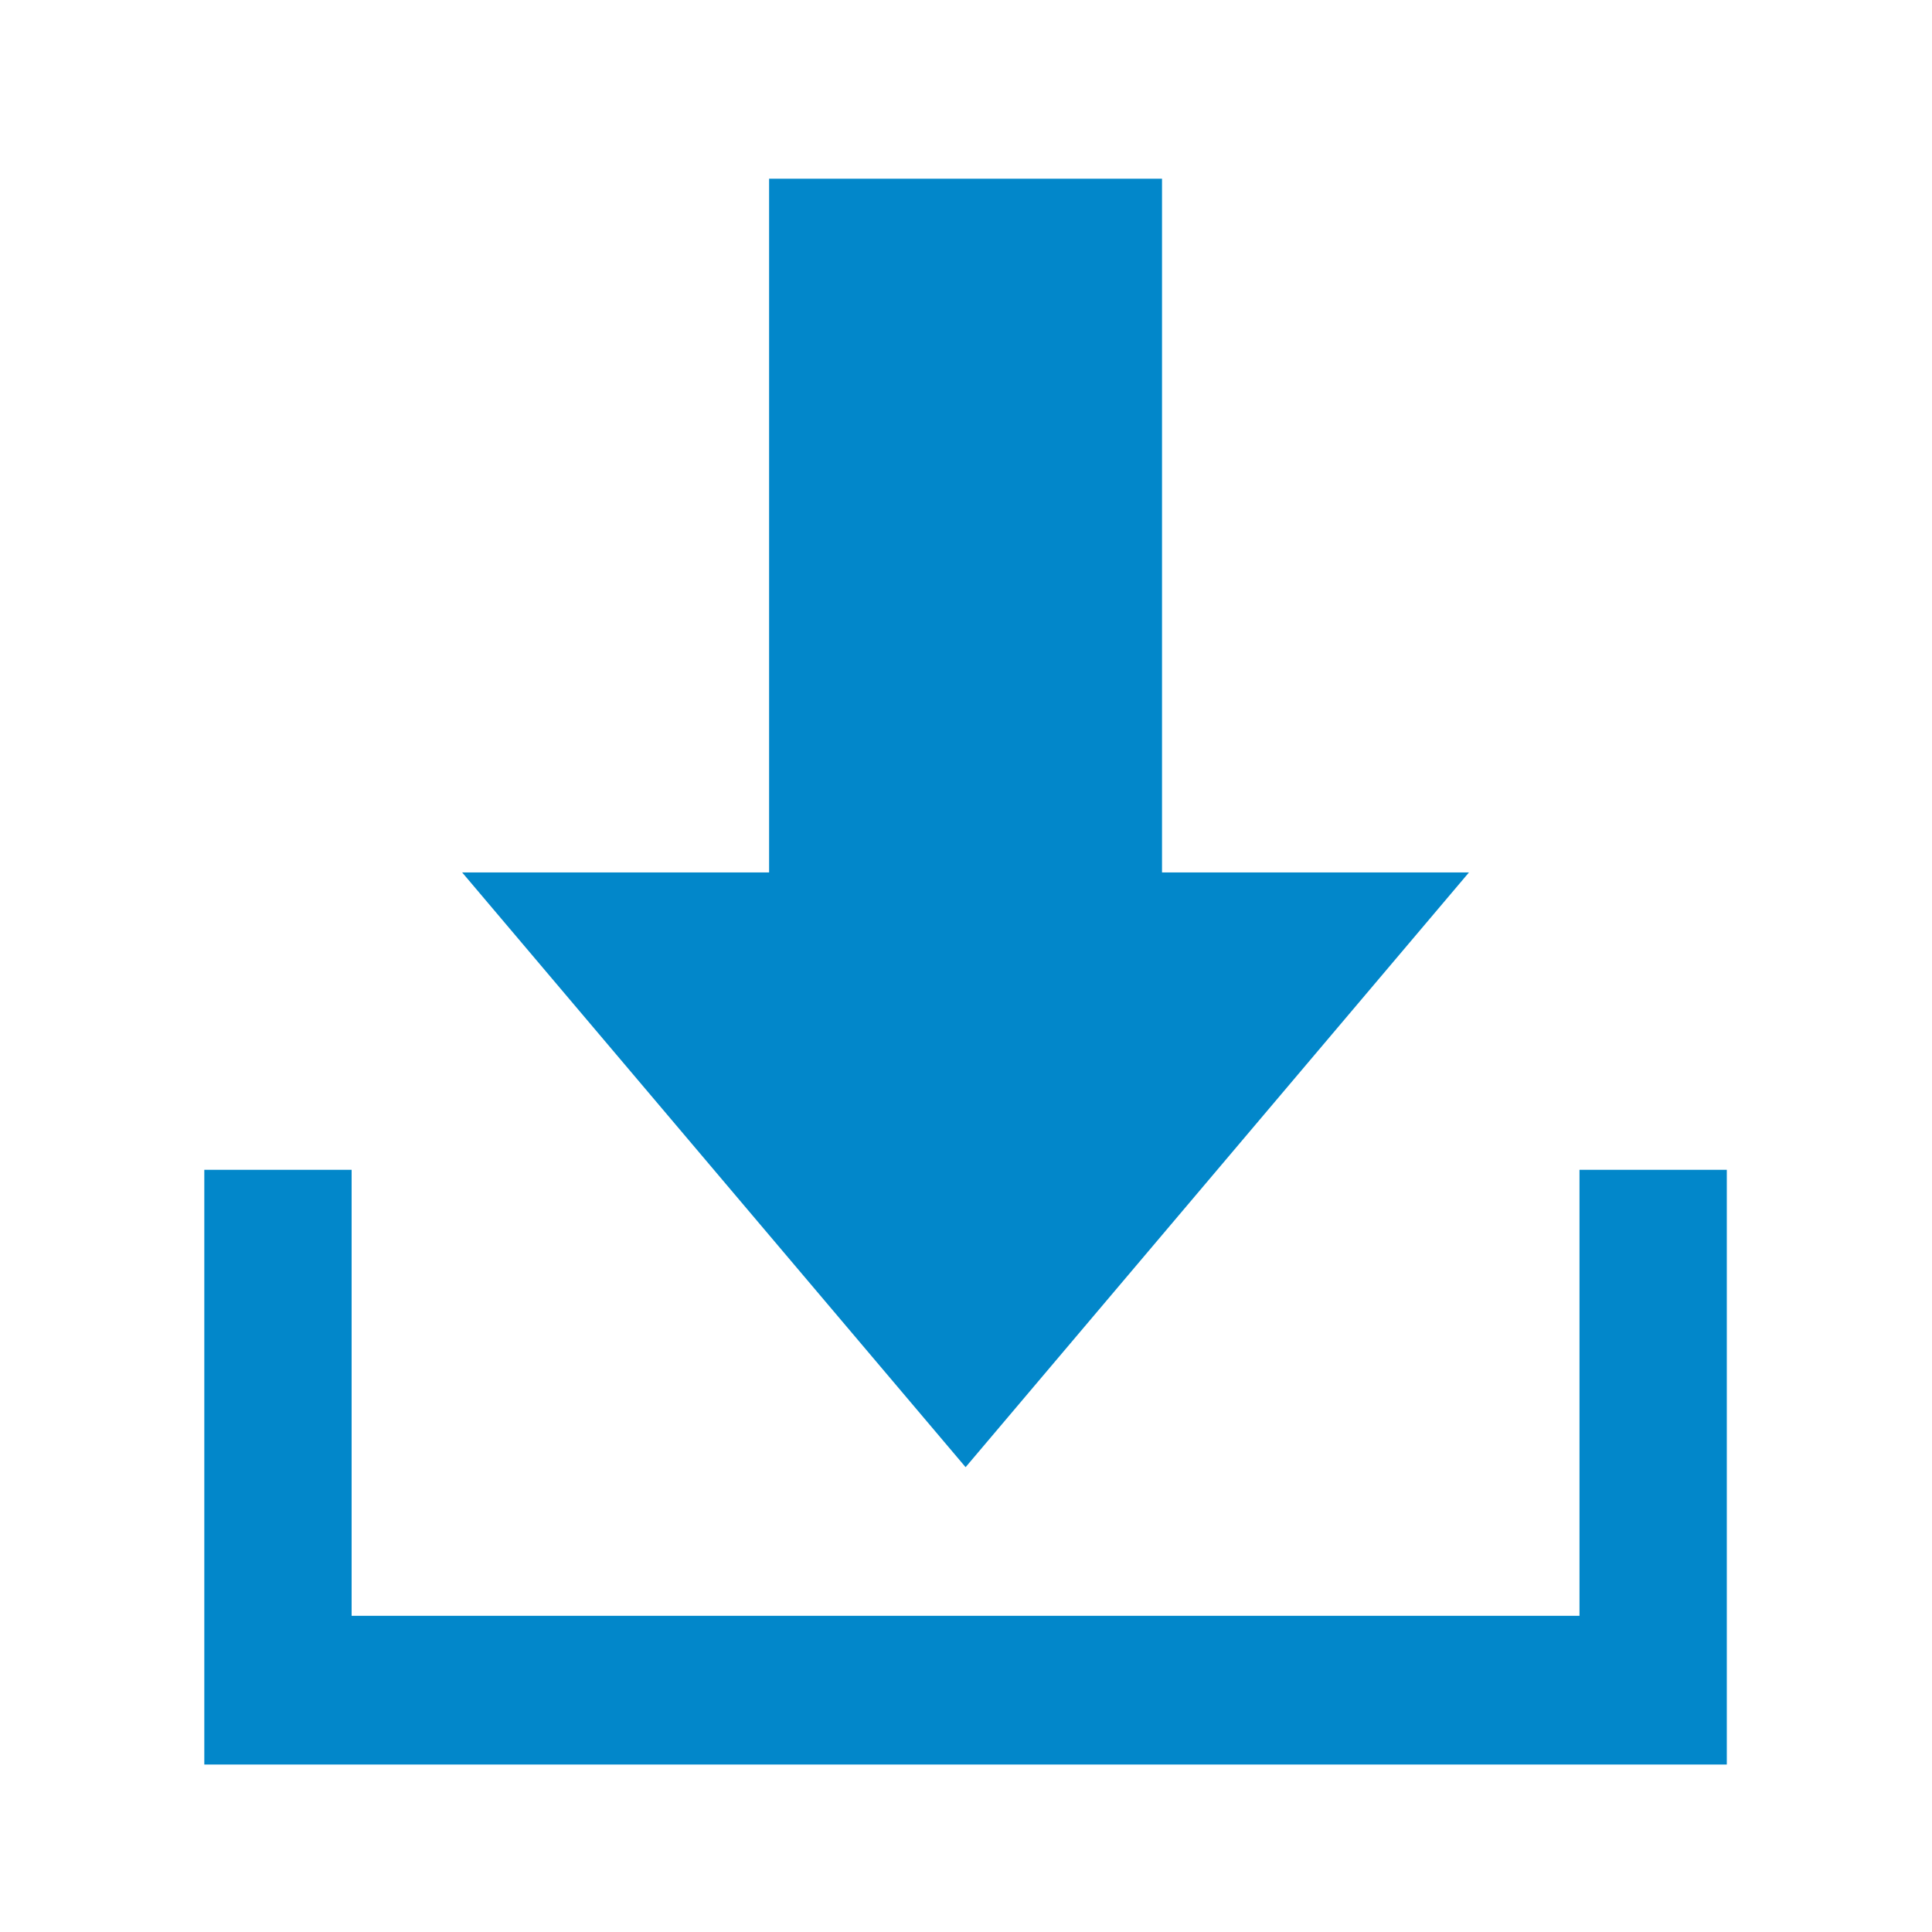
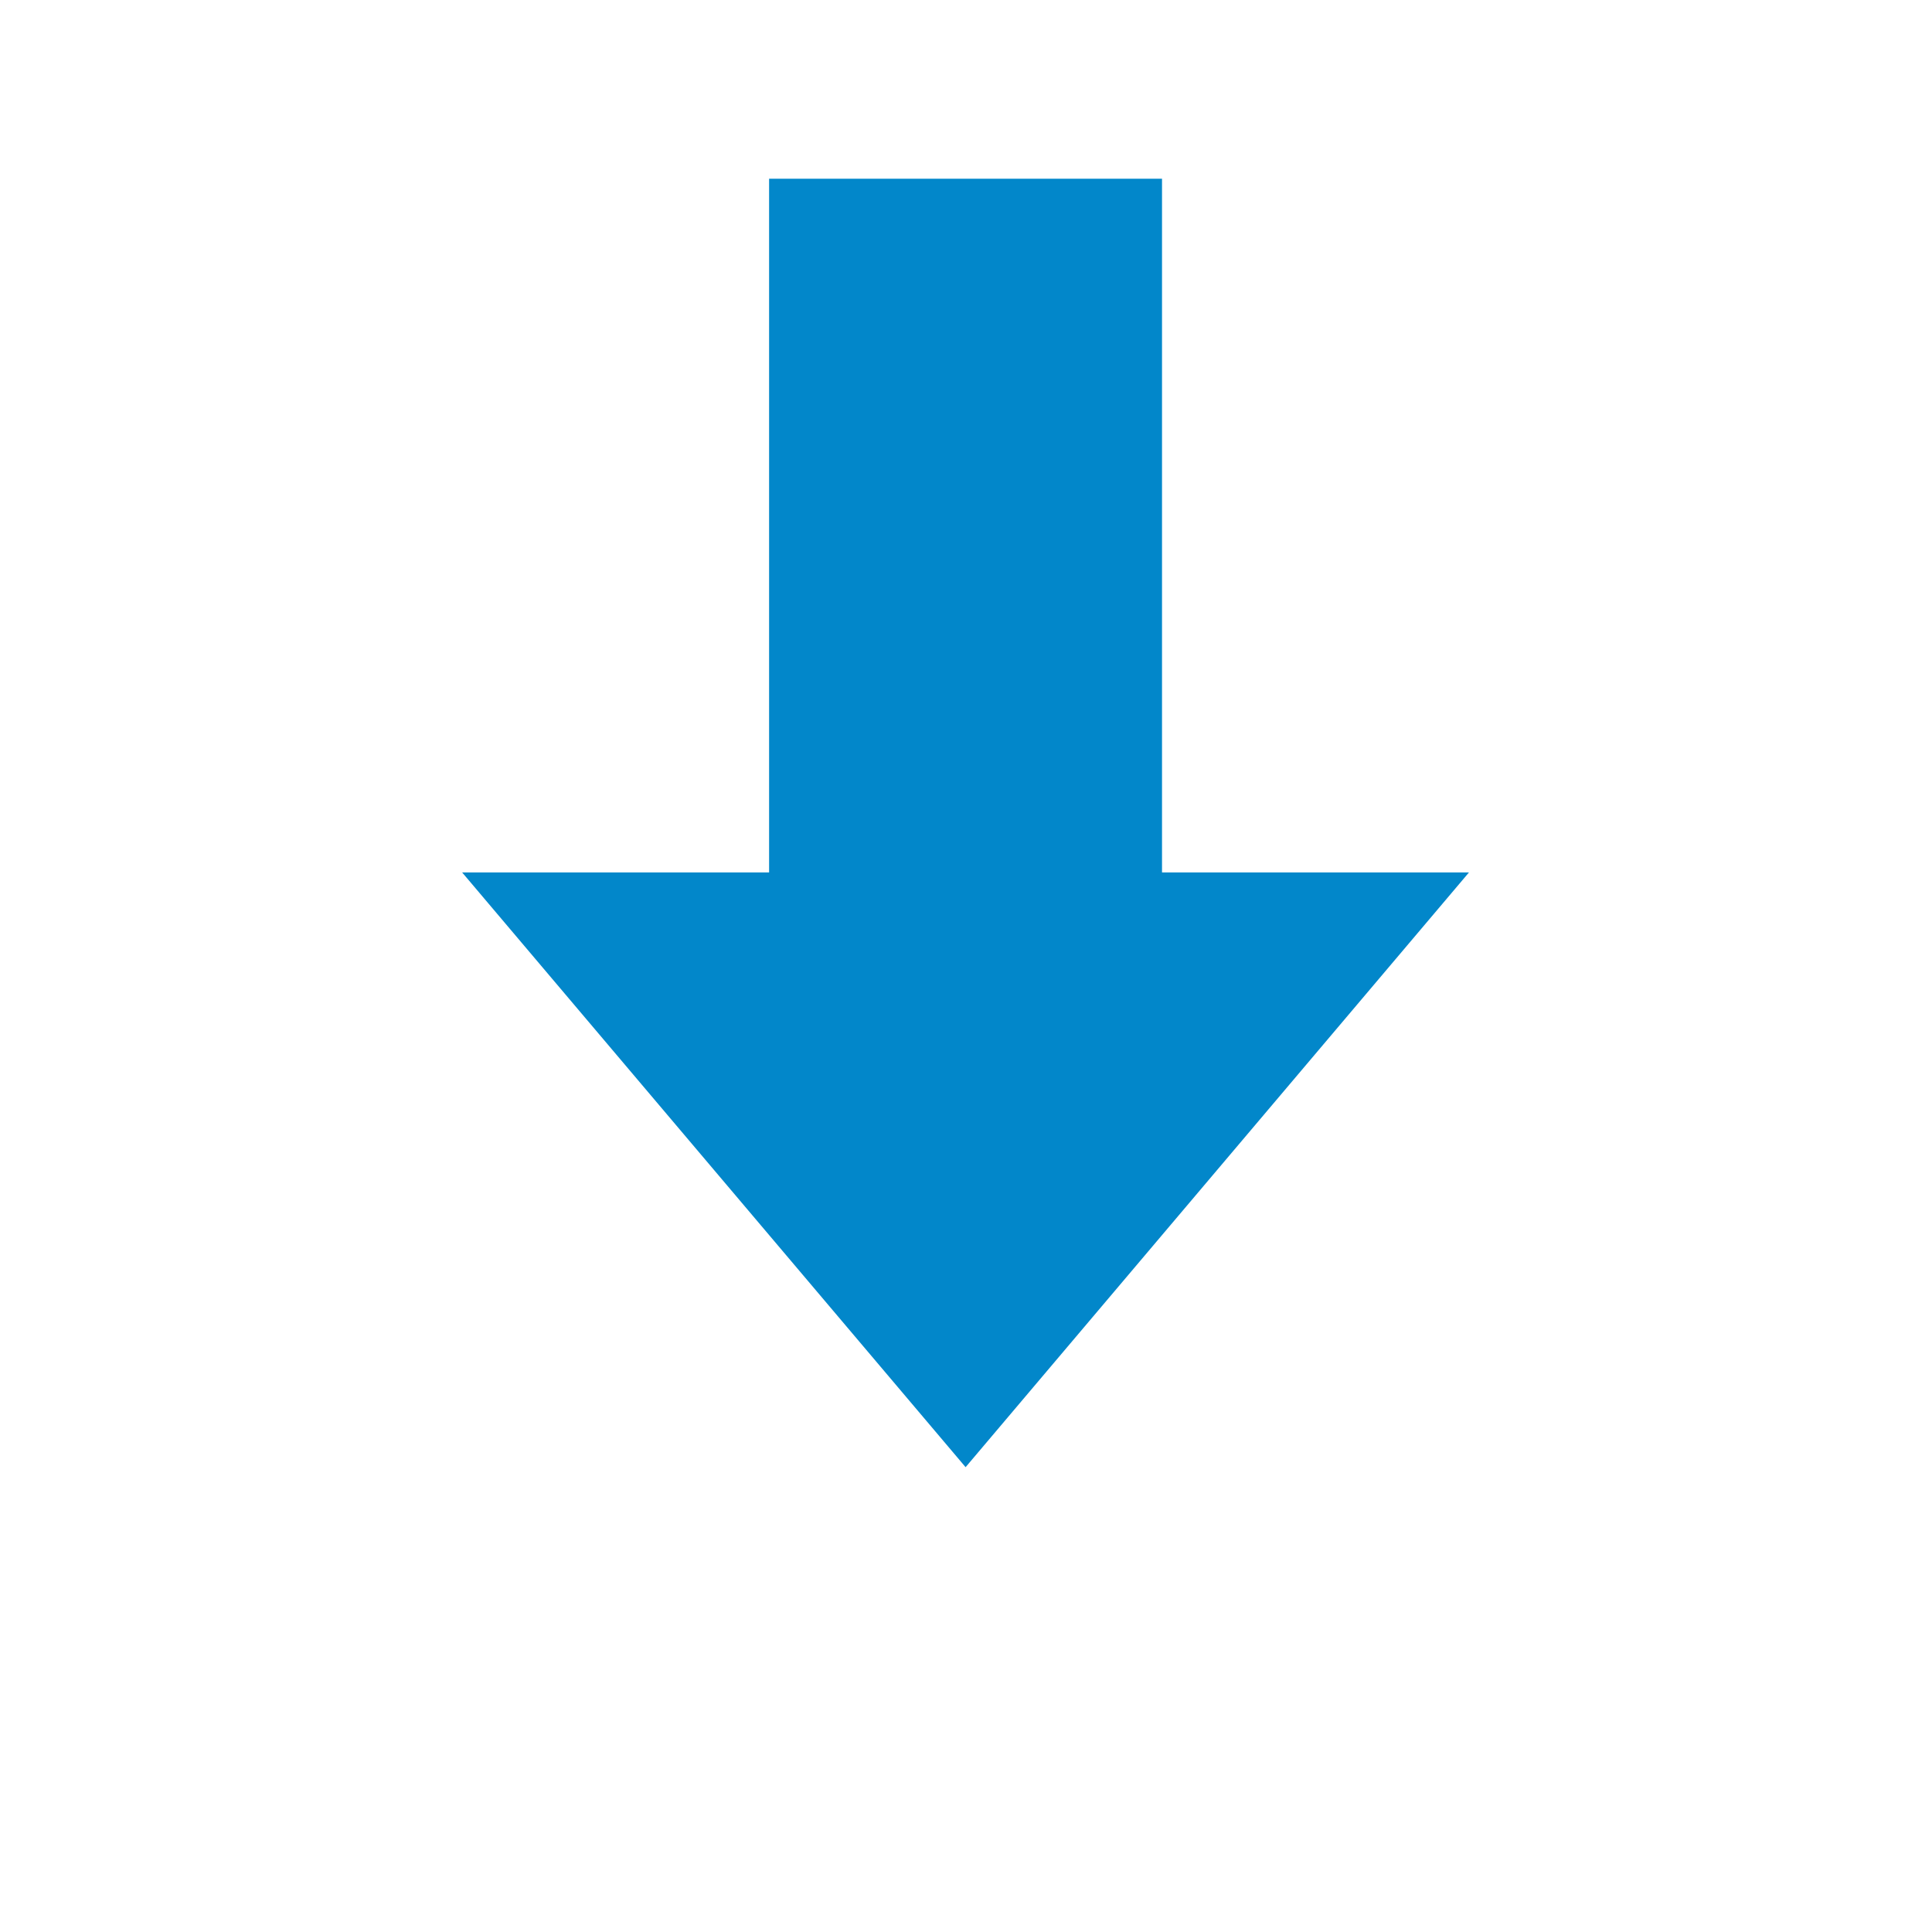
<svg xmlns="http://www.w3.org/2000/svg" width="24" height="24" xml:space="preserve" overflow="hidden">
  <g transform="translate(-411 -206)">
    <path d="M20.896 13.422 17.083 13.422 17.083 4.881 12.202 4.881 12.202 13.422 8.389 13.422 14.643 20.744Z" fill="#0287CA" transform="matrix(1 0 0 1.009 408.352 203.295)" />
-     <path d="M22.269 17.083 22.269 22.574 7.016 22.574 7.016 17.083 5.186 17.083 5.186 24.405 24.099 24.405 24.099 17.083Z" fill="#0287CA" transform="matrix(1 0 0 1.009 408.352 203.295)" />
  </g>
</svg>